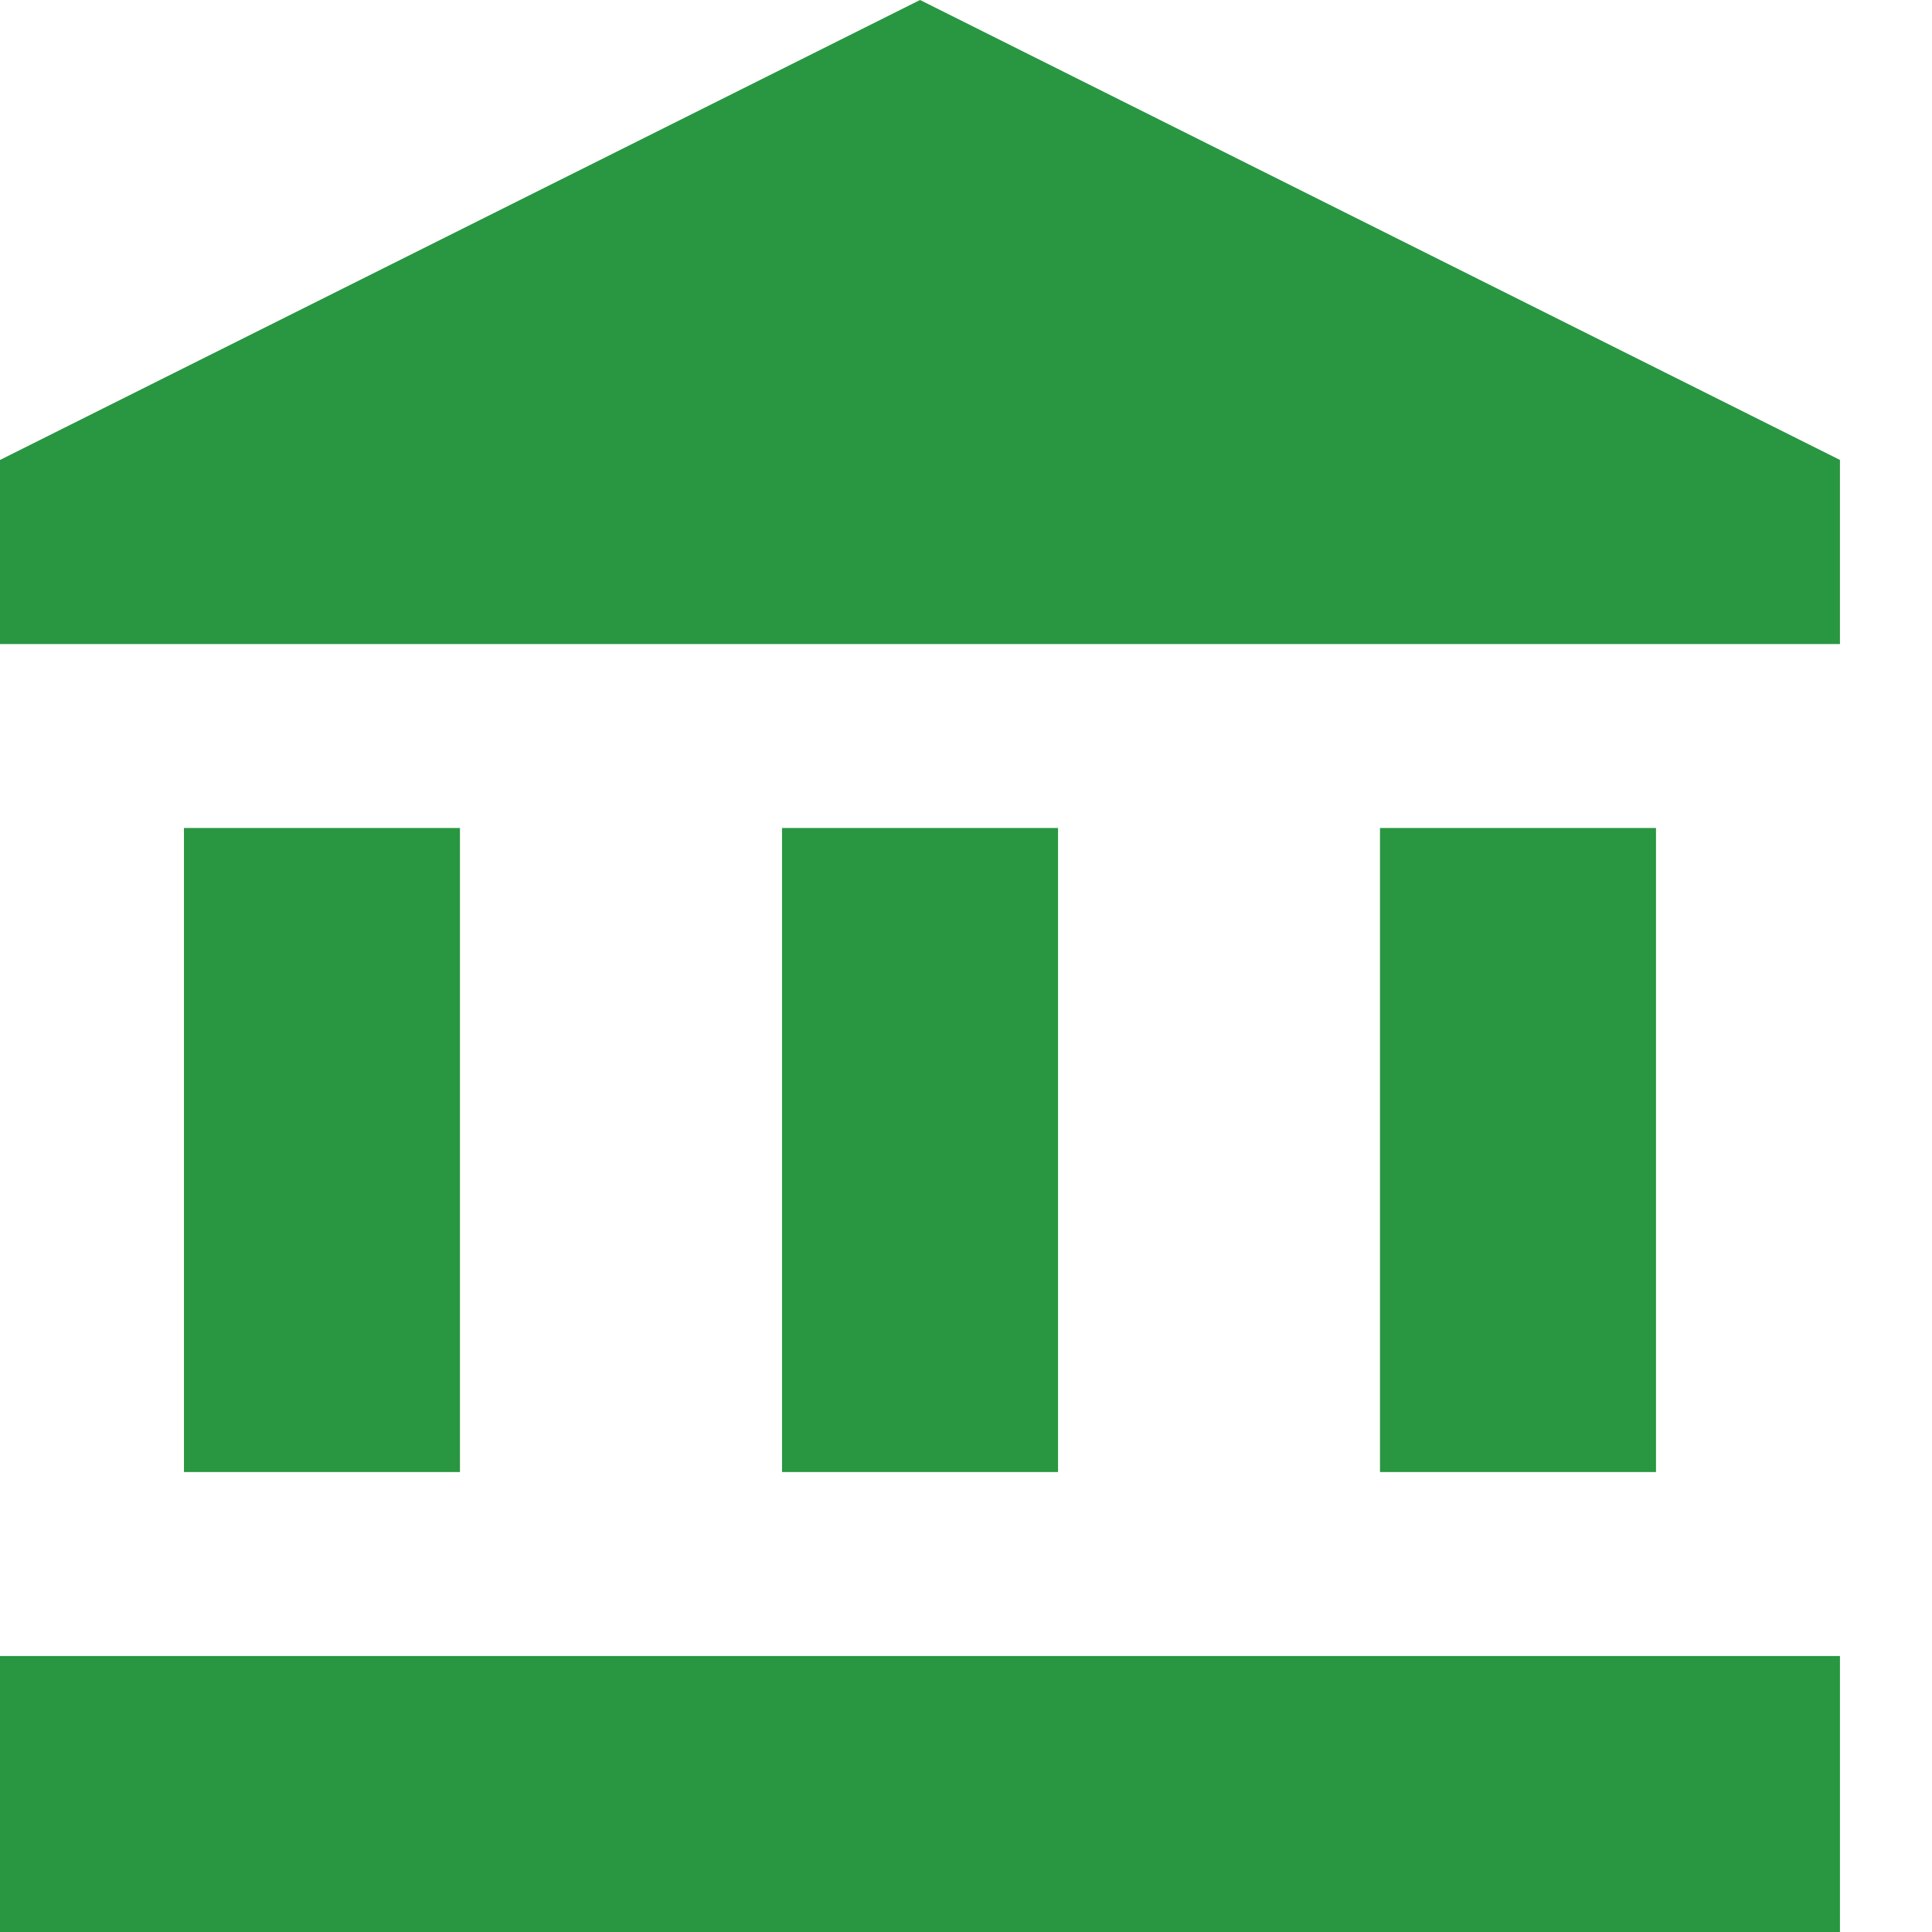
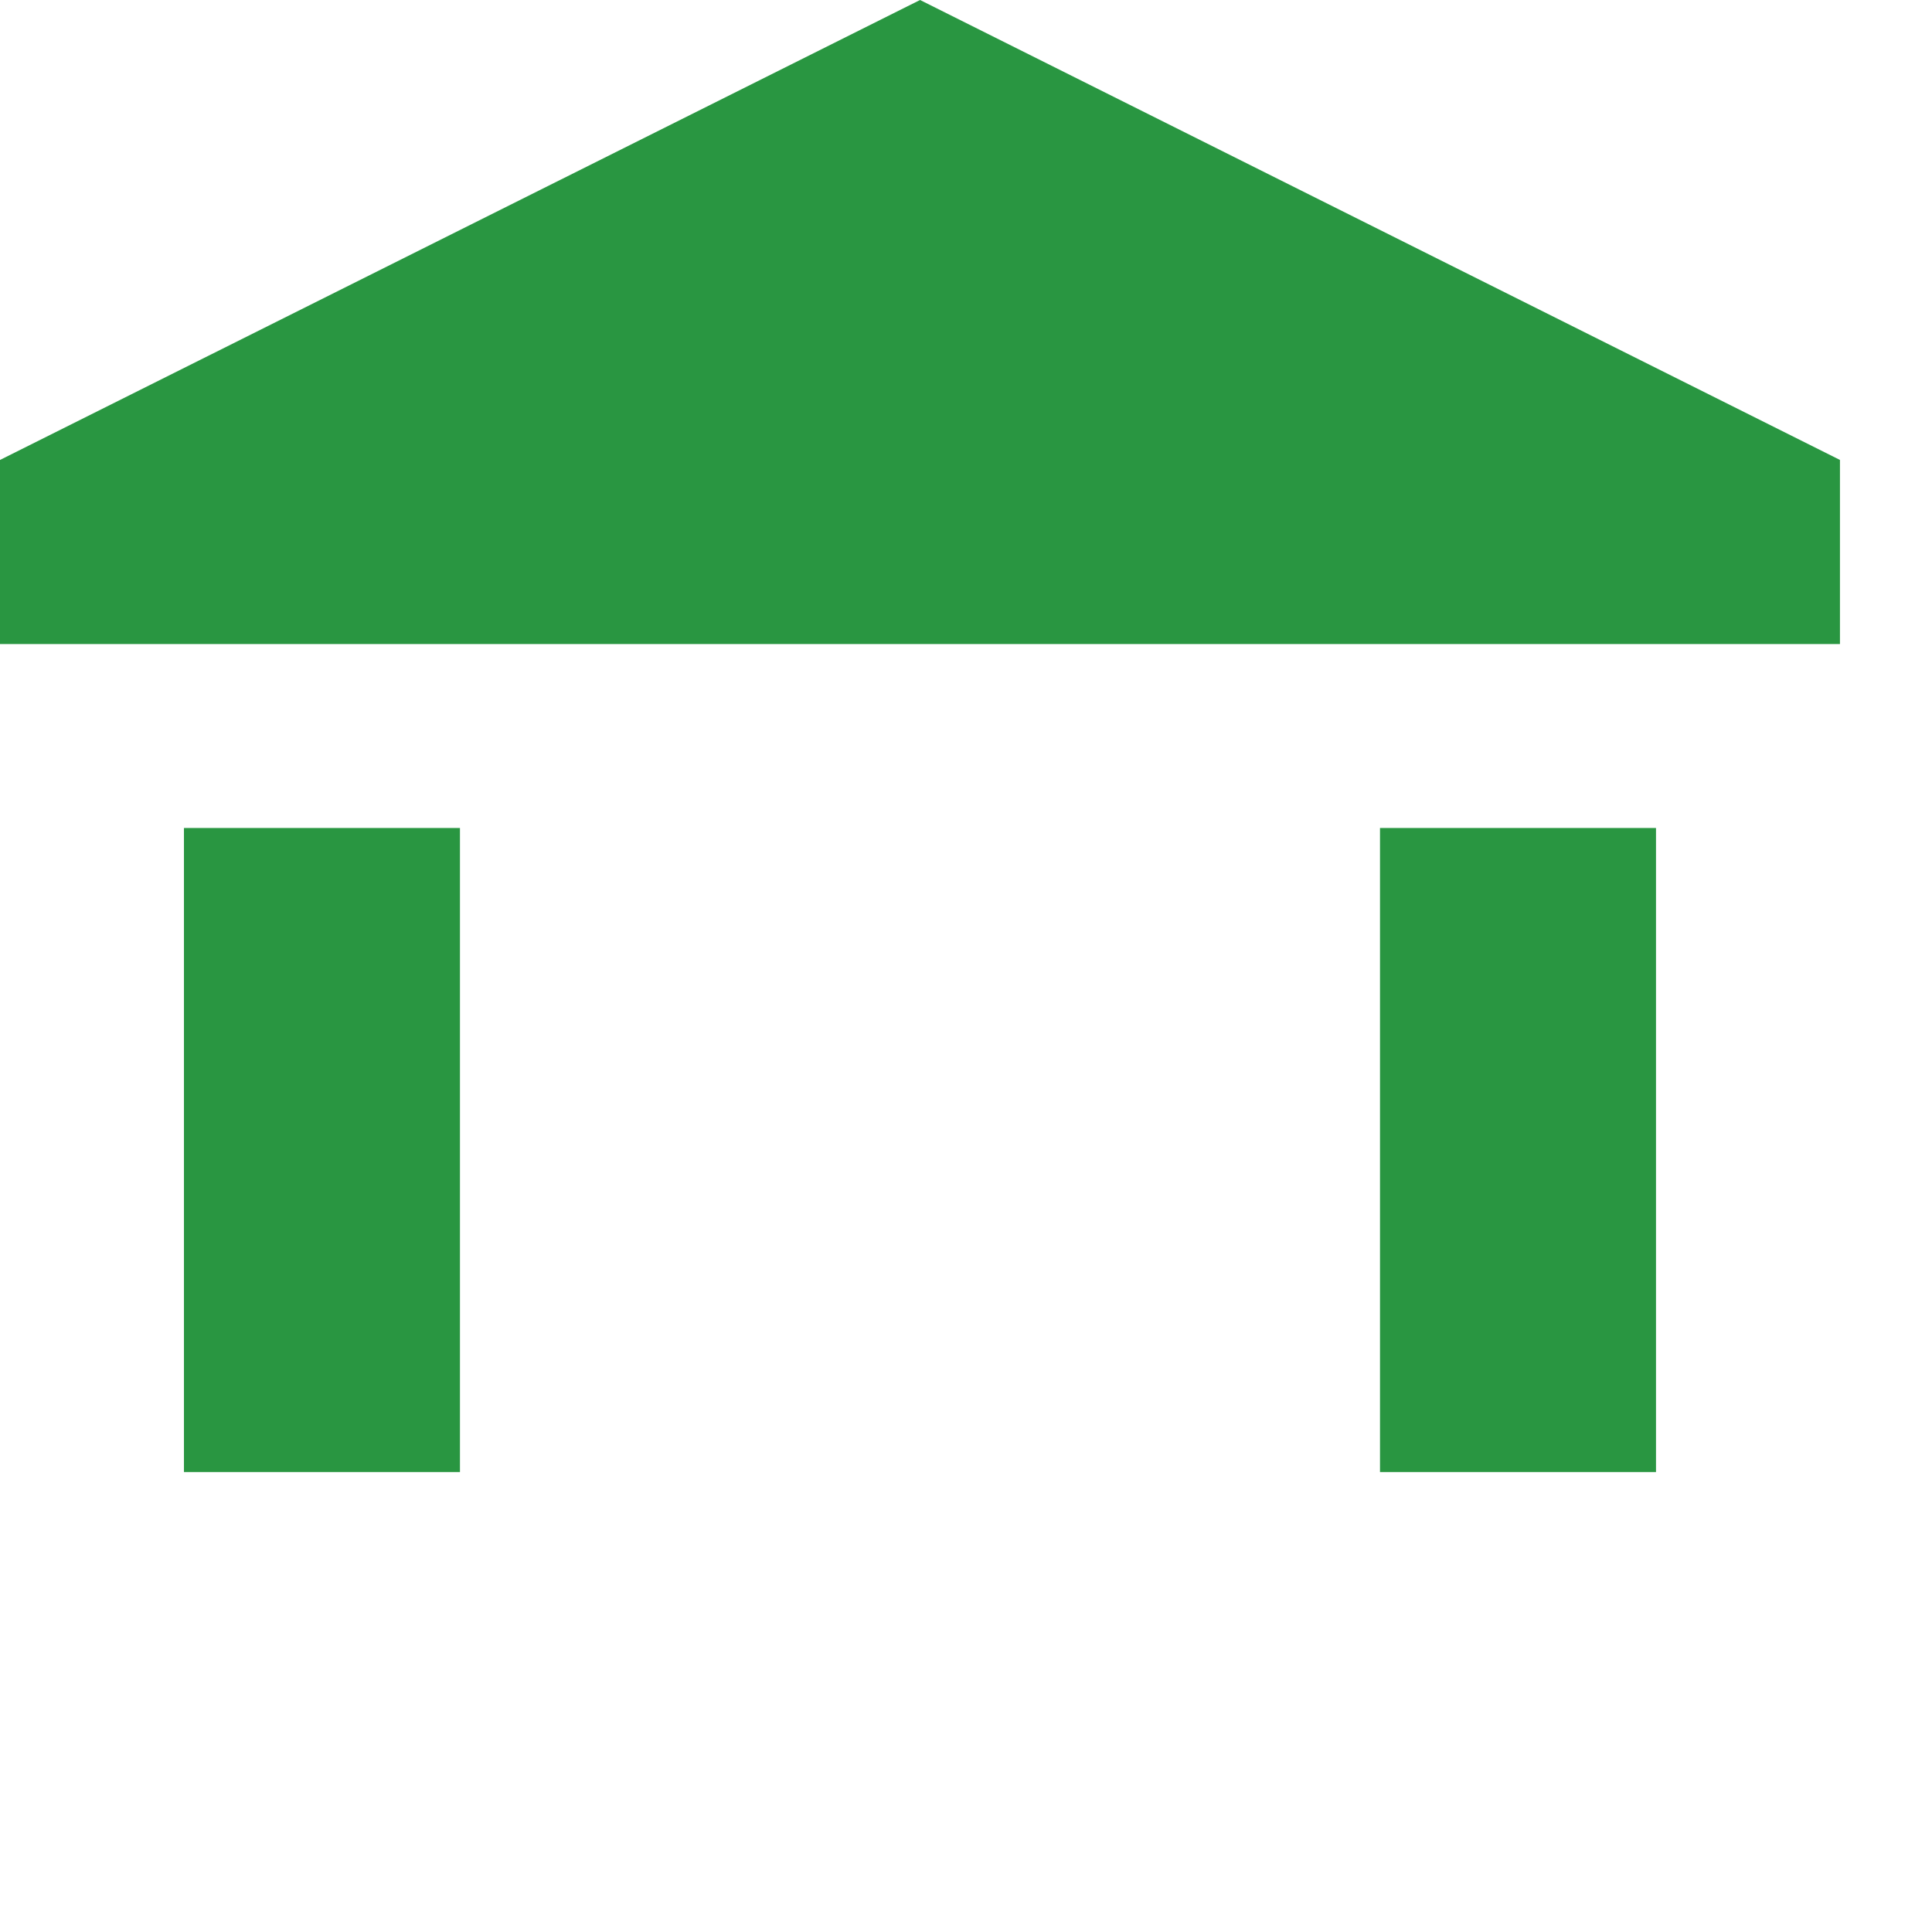
<svg xmlns="http://www.w3.org/2000/svg" width="14" height="14" viewBox="0 0 14 14" fill="none">
  <path d="M3.333 6H1.333V10.667H3.333V6Z" fill="#299641" />
-   <path d="M7.667 6H5.667V10.667H7.667V6Z" fill="#299641" />
-   <path d="M13.333 12H0V14H13.333V12Z" fill="#299641" />
+   <path d="M7.667 6V10.667H7.667V6Z" fill="#299641" />
  <path d="M12 6H10V10.667H12V6Z" fill="#299641" />
  <path d="M6.667 0L0 3.333V4.667H13.333V3.333L6.667 0Z" fill="#299641" />
</svg>